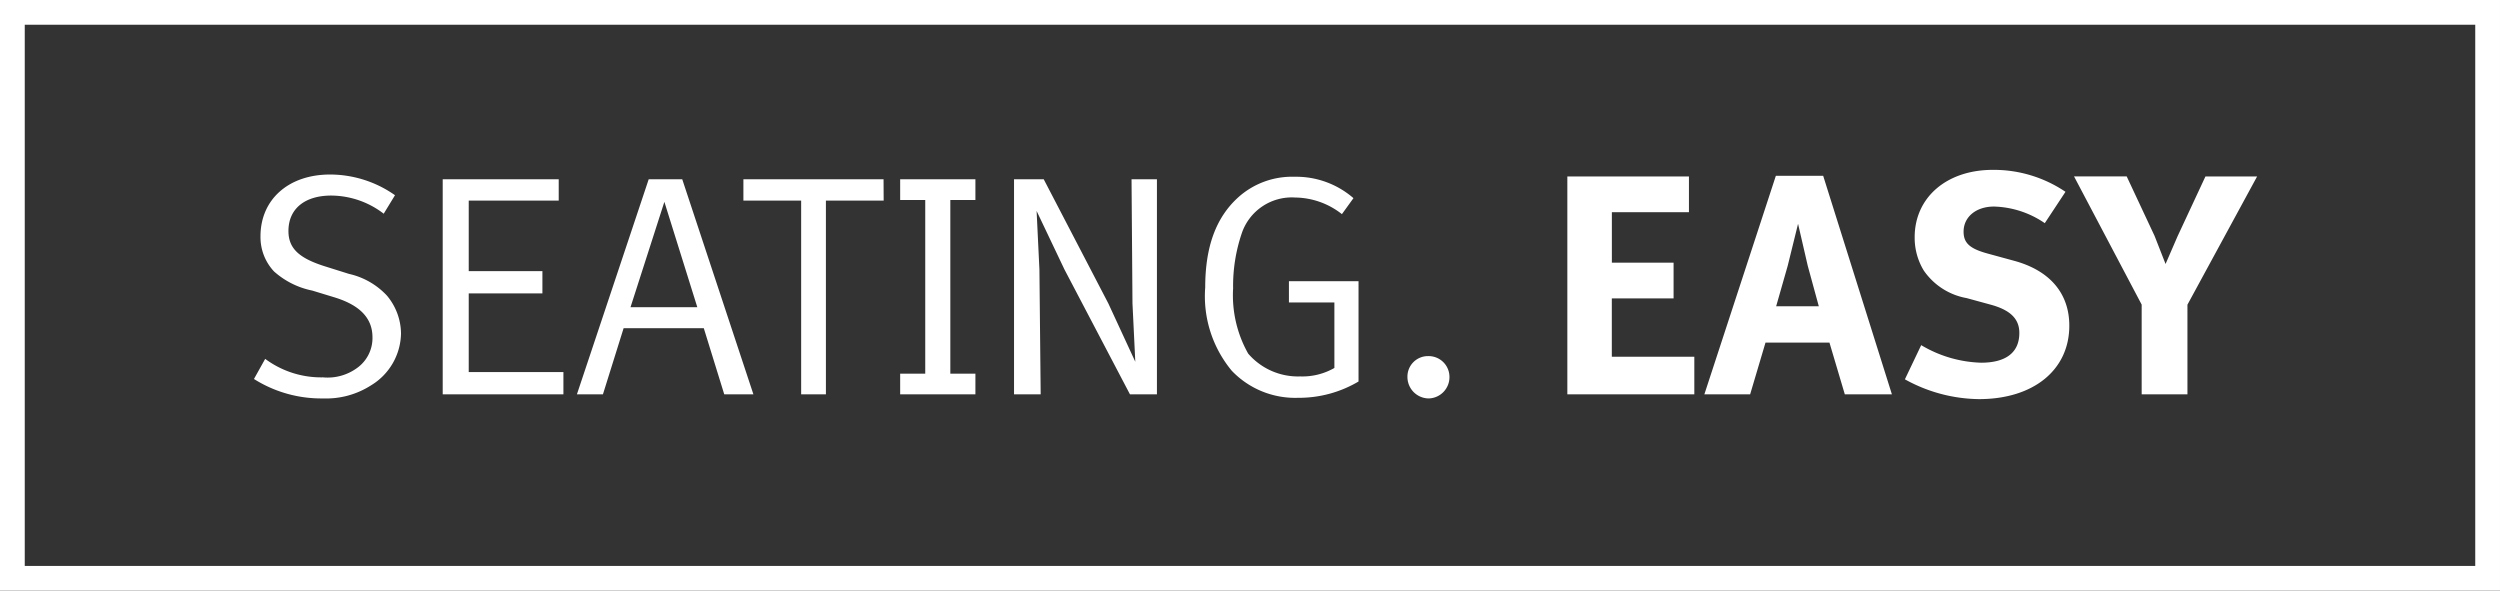
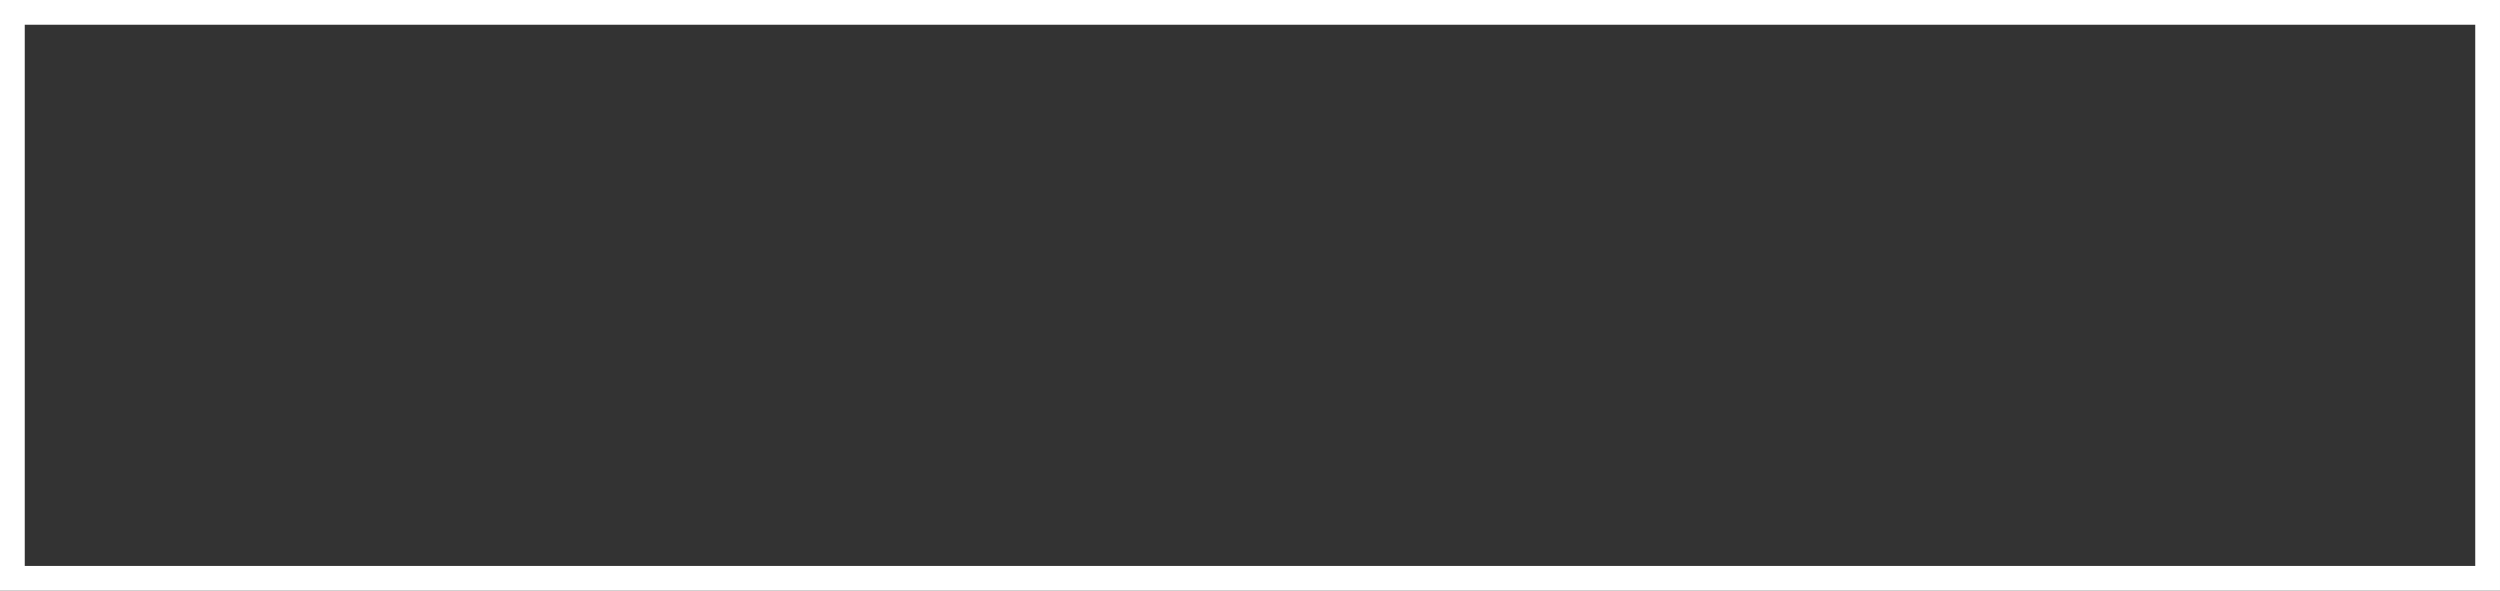
<svg xmlns="http://www.w3.org/2000/svg" width="151.5" height="35.796" viewBox="0 0 151.5 35.796">
  <rect x="0" y="0" width="151.5" height="35.796" fill="#333333" stroke="none" />
  <defs>
    <style>
      .cls-1 {
        fill: #fff;
      }

      .cls-2 {
        fill: none;
        stroke: #fff;
        stroke-miterlimit: 10;
        stroke-width: 1.5px;
      }
    </style>
  </defs>
  <g id="AdvantaSloganWhite" transform="translate(-98.75 -458.75)">
-     <path id="Path_2" data-name="Path 2" class="cls-1" d="M10.051-3.686a3.616,3.616,0,0,0-.855-2.3A4.483,4.483,0,0,0,6.9-7.3L5.4-7.771C3.857-8.265,3.23-8.854,3.23-9.9c0-1.33.969-2.147,2.6-2.147a5.264,5.264,0,0,1,3.173,1.1l.684-1.121a6.852,6.852,0,0,0-3.933-1.254c-2.527,0-4.218,1.52-4.218,3.743a3.036,3.036,0,0,0,.817,2.128A4.948,4.948,0,0,0,4.674-6.289l1.311.4c1.577.475,2.337,1.273,2.337,2.432A2.228,2.228,0,0,1,7.391-1.6a3.028,3.028,0,0,1-2.071.57,5.689,5.689,0,0,1-3.5-1.121L1.14-.931A7.639,7.639,0,0,0,5.32.247a5.04,5.04,0,0,0,2.926-.8A3.743,3.743,0,0,0,10.051-3.686ZM19.893,0V-1.349H14.155V-6.118H18.62V-7.467H14.155v-4.275h5.453v-1.292h-7.03V0ZM31.407,0,27.094-13.034H25.061L20.71,0h1.577l1.254-4.009H28.4L29.64,0Zm-3.4-5.282H23.959l2.052-6.384Zm11.286-7.752H30.8v1.292h3.5V0h1.5V-11.742h3.5ZM40.3-11.78h1.52V-1.254H40.3V0h4.56V-1.254h-1.52V-11.78h1.52v-1.254H40.3ZM55.86,0V-13.034H54.321l.057,7.524.171,3.534L52.915-5.51,49-13.034H47.2V0h1.615l-.076-7.562-.171-3.553,1.691,3.553L54.226,0ZM68.077-.779v-6.08H63.859v1.292h2.755V-1.6a3.893,3.893,0,0,1-2.071.513A3.981,3.981,0,0,1,61.389-2.47a7.185,7.185,0,0,1-.912-3.952,9.9,9.9,0,0,1,.513-3.306,3.2,3.2,0,0,1,3.249-2.2,4.653,4.653,0,0,1,2.831,1.007l.7-.969A5.293,5.293,0,0,0,64.2-13.186a4.872,4.872,0,0,0-3.4,1.235c-1.349,1.216-2.014,2.983-2.014,5.472A7.062,7.062,0,0,0,60.4-1.425,5.308,5.308,0,0,0,64.41.209,7.075,7.075,0,0,0,68.077-.779Zm5.51-.285a1.262,1.262,0,0,0-1.292-1.254,1.241,1.241,0,0,0-1.254,1.254A1.3,1.3,0,0,0,72.333.247,1.29,1.29,0,0,0,73.587-1.064ZM88.426,0V-2.28h-5V-5.814h3.743V-7.98H83.429v-3.059H88.1v-2.166H80.731V0ZM100.4,0,96.235-13.243H93.366L89.034,0h2.774l.931-3.135h3.876L97.546,0ZM95.969-5.339H93.385l.7-2.451.627-2.546L95.3-7.79ZM111.15-4.161c0-1.957-1.178-3.344-3.344-3.933l-1.6-.437c-1.1-.3-1.463-.646-1.463-1.33,0-.893.76-1.52,1.843-1.52a5.692,5.692,0,0,1,3.078,1.007l1.254-1.9a7.749,7.749,0,0,0-4.408-1.33c-2.793,0-4.731,1.672-4.731,4.085a3.814,3.814,0,0,0,.551,2.014,4,4,0,0,0,2.6,1.672l1.463.4c1.178.323,1.729.855,1.729,1.71,0,1.178-.8,1.805-2.318,1.805a7.491,7.491,0,0,1-3.629-1.064l-.988,2.071a9.442,9.442,0,0,0,4.5,1.2C108.984.285,111.15-1.482,111.15-4.161Zm11.381-9.044H119.4l-1.691,3.629L116.983-7.9,116.318-9.6l-1.691-3.61h-3.192l4.1,7.771V0h2.774V-5.434Z" transform="translate(113 482.648)" />
    <rect id="Rectangle_1" data-name="Rectangle 1" class="cls-2" width="150" height="34.296" transform="translate(99.5 459.5)" />
  </g>
</svg>